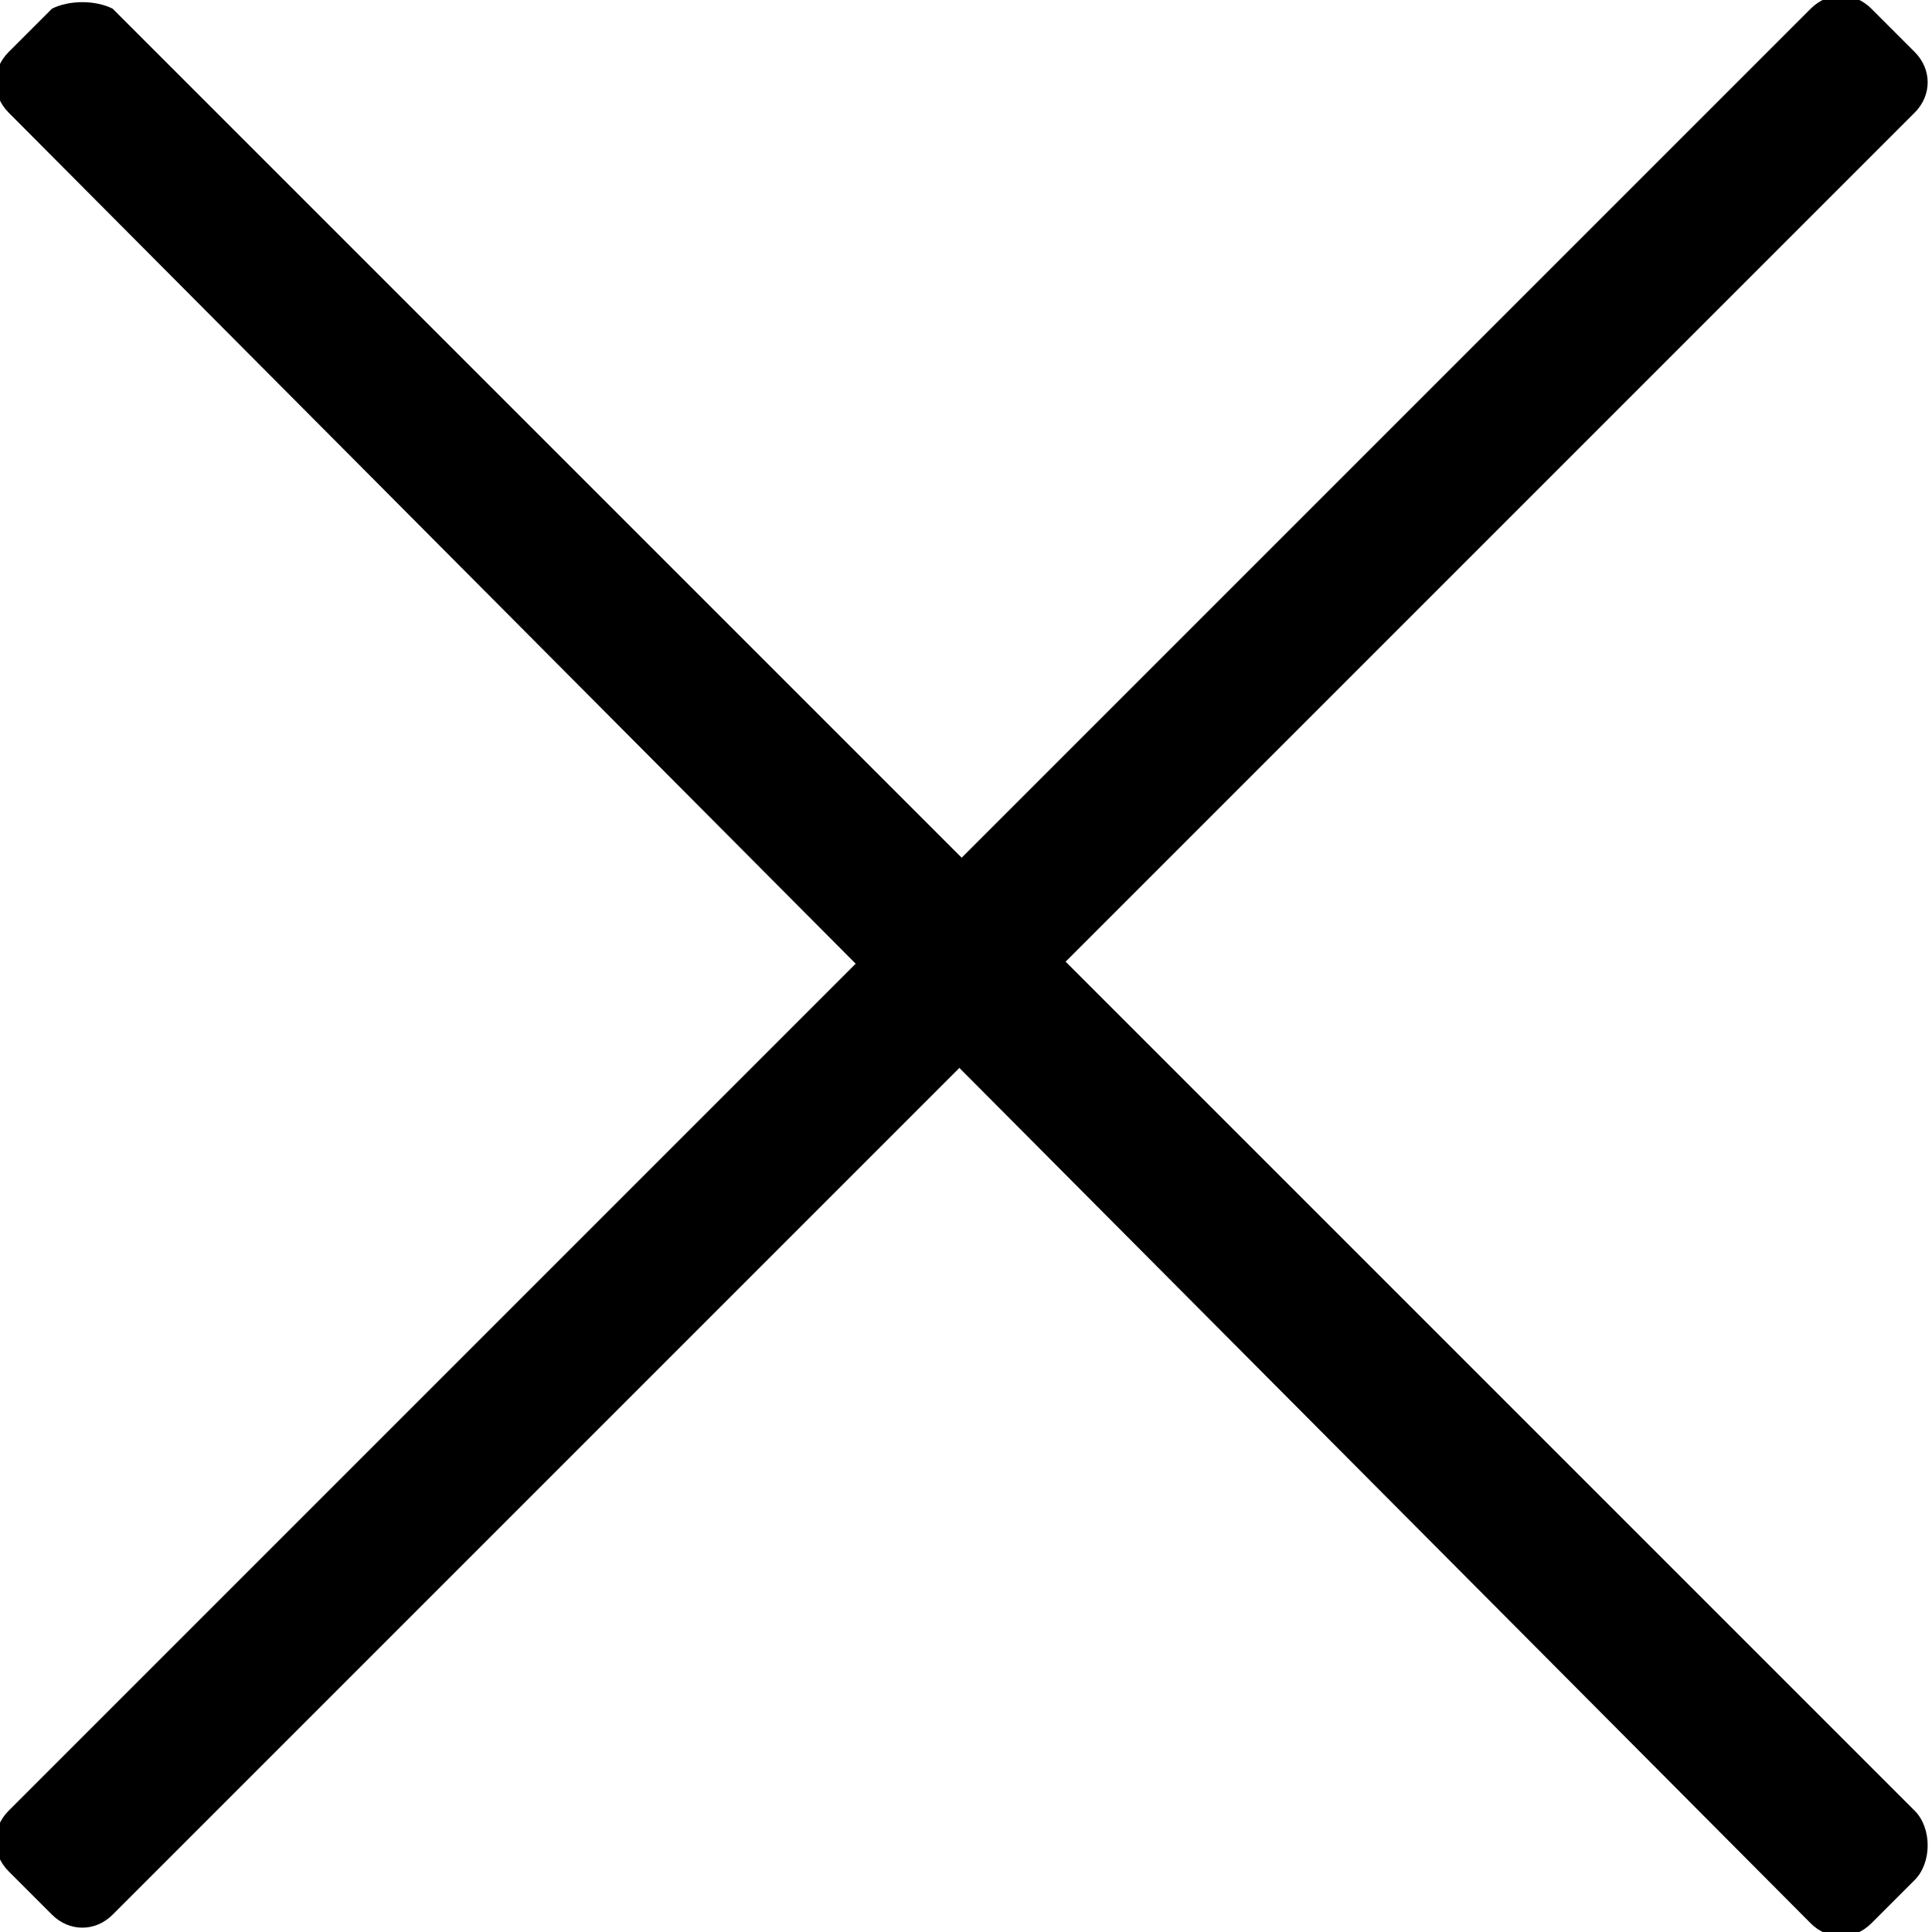
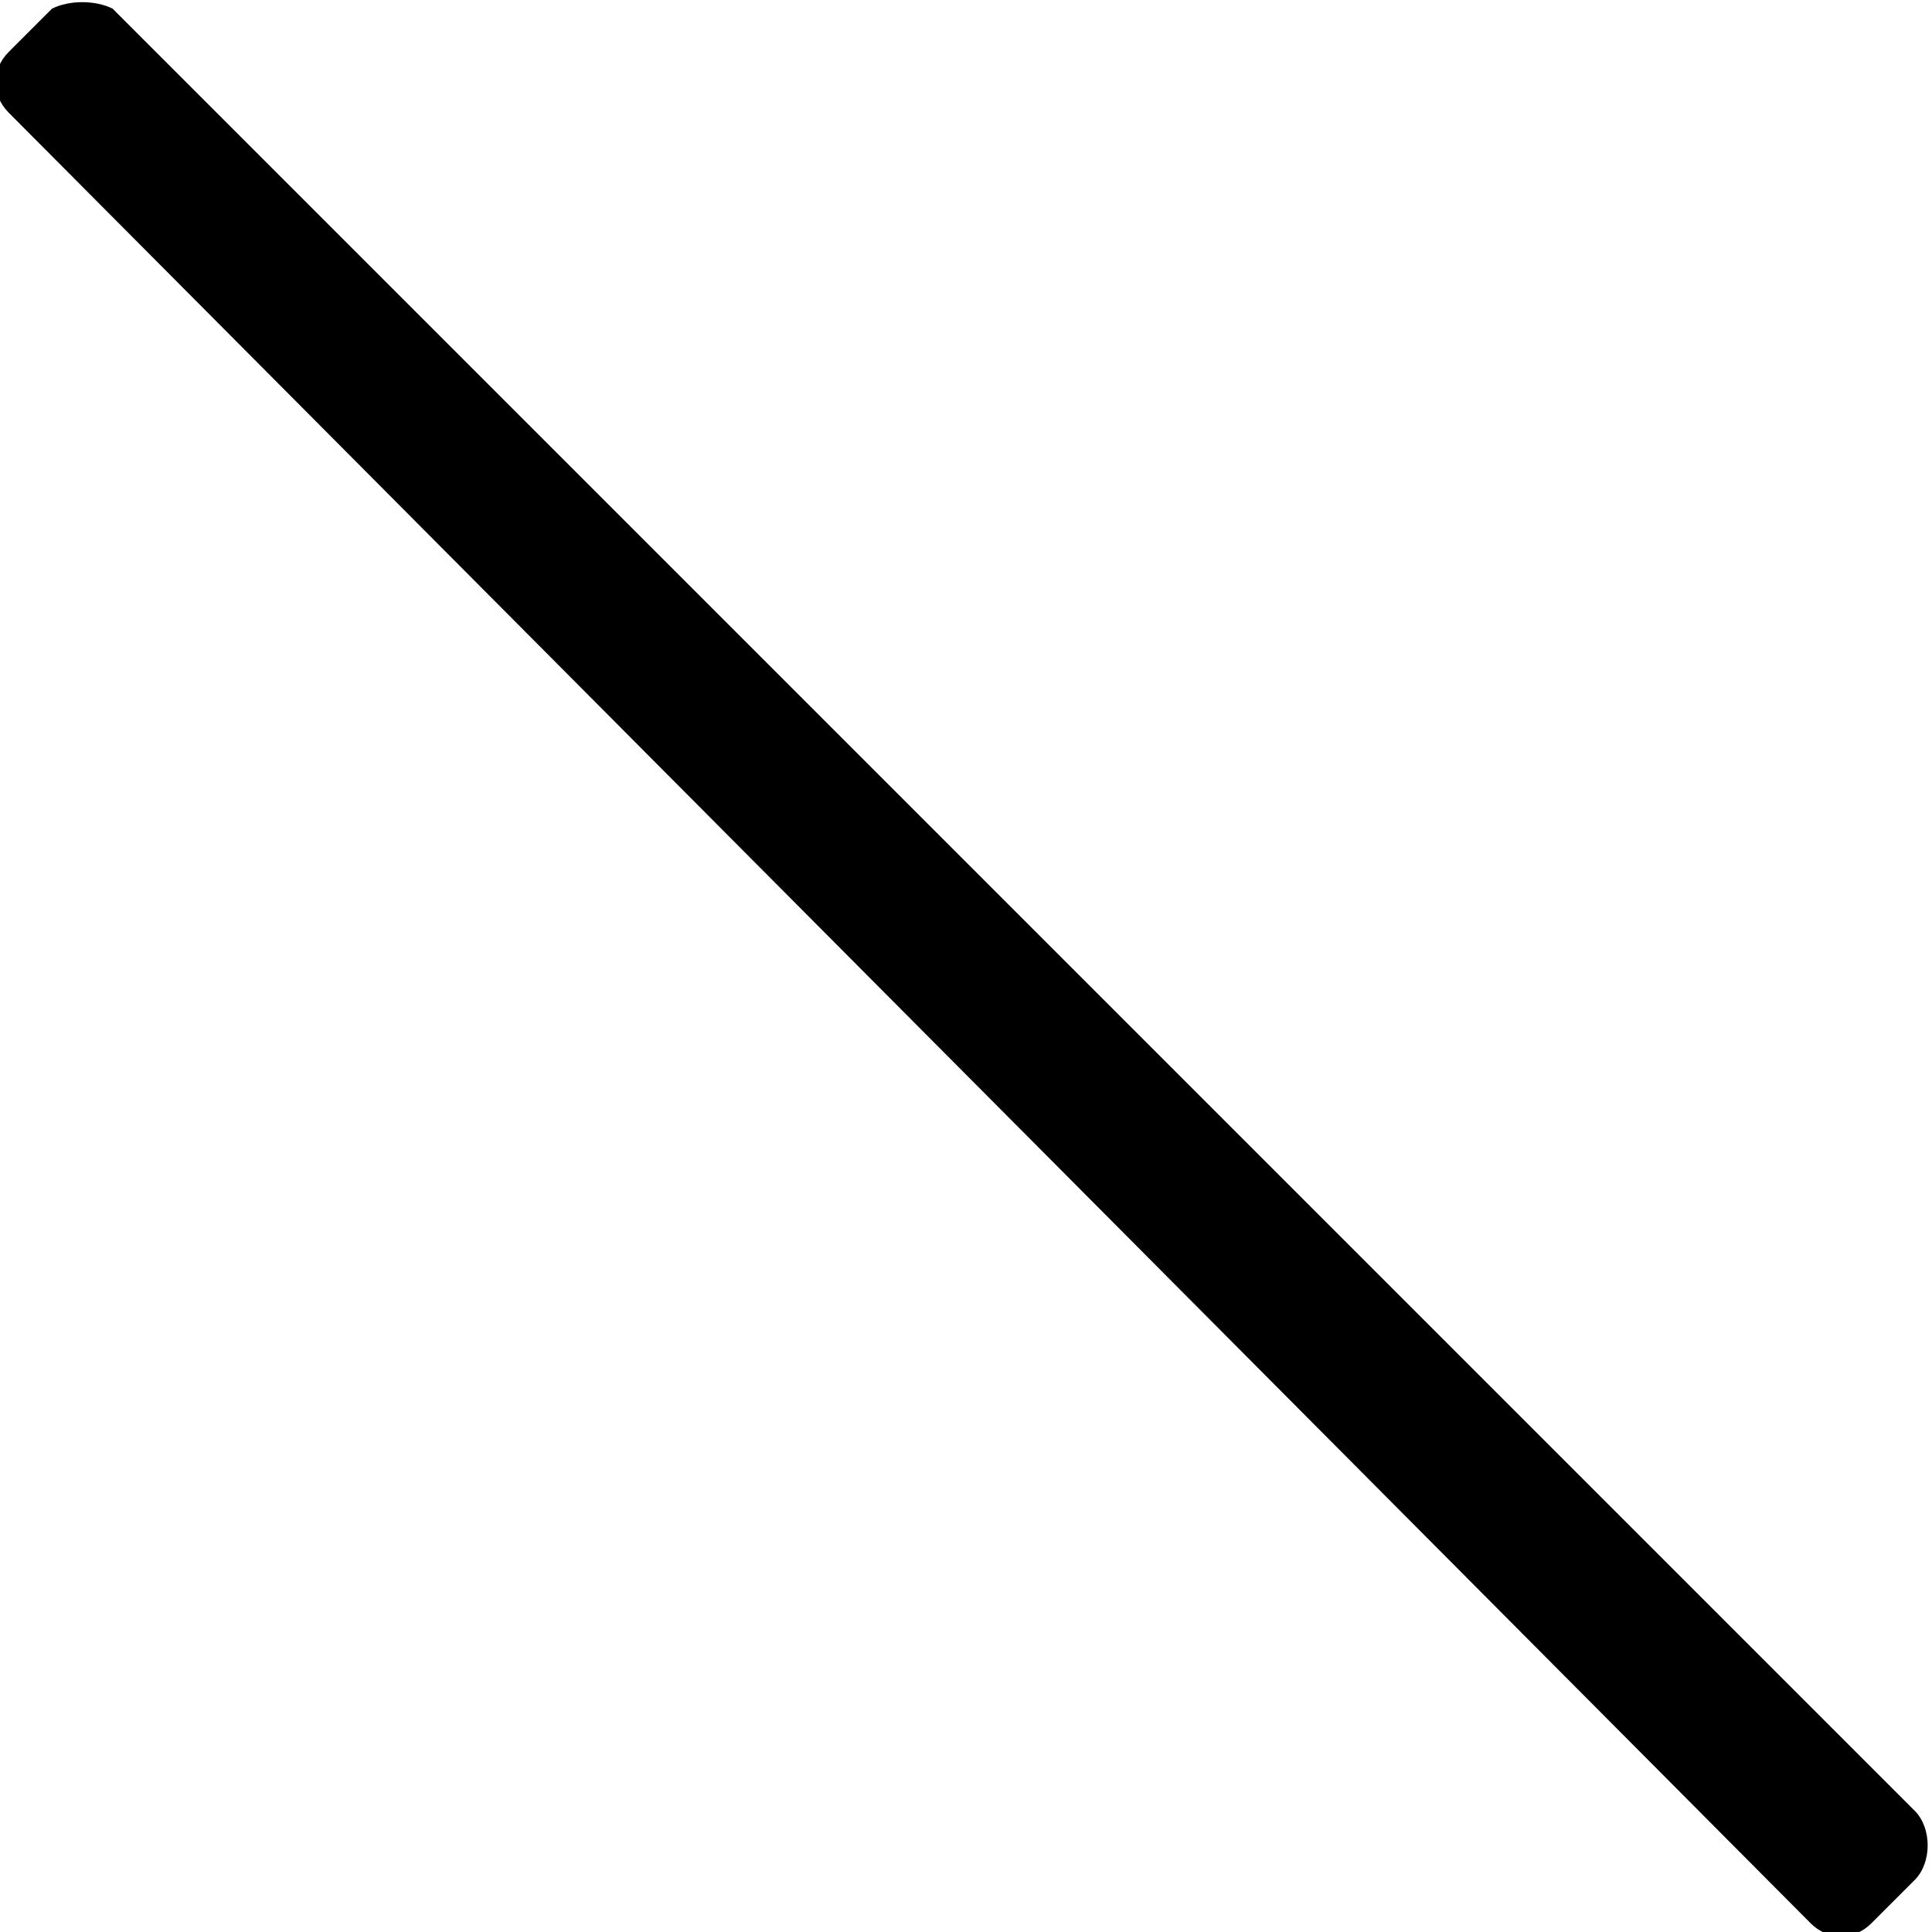
<svg xmlns="http://www.w3.org/2000/svg" enable-background="new 0 0 22.3 22.3" height="22" viewBox="0 0 22.3 22.3" width="22">
  <path d="m22.1 21.7-.5.5c-.2.2-.5.2-.7 0l-20.8-20.9c-.2-.2-.2-.5 0-.7l.5-.5c.2-.1.5-.1.7 0l20.8 20.8c.2.2.2.6 0 .8z" />
-   <path d="m.6 22.1-.5-.5c-.2-.2-.2-.5 0-.7l20.8-20.8c.2-.2.5-.2.7 0l.5.5c.2.2.2.5 0 .7l-20.8 20.8c-.2.2-.5.2-.7 0z" />
</svg>